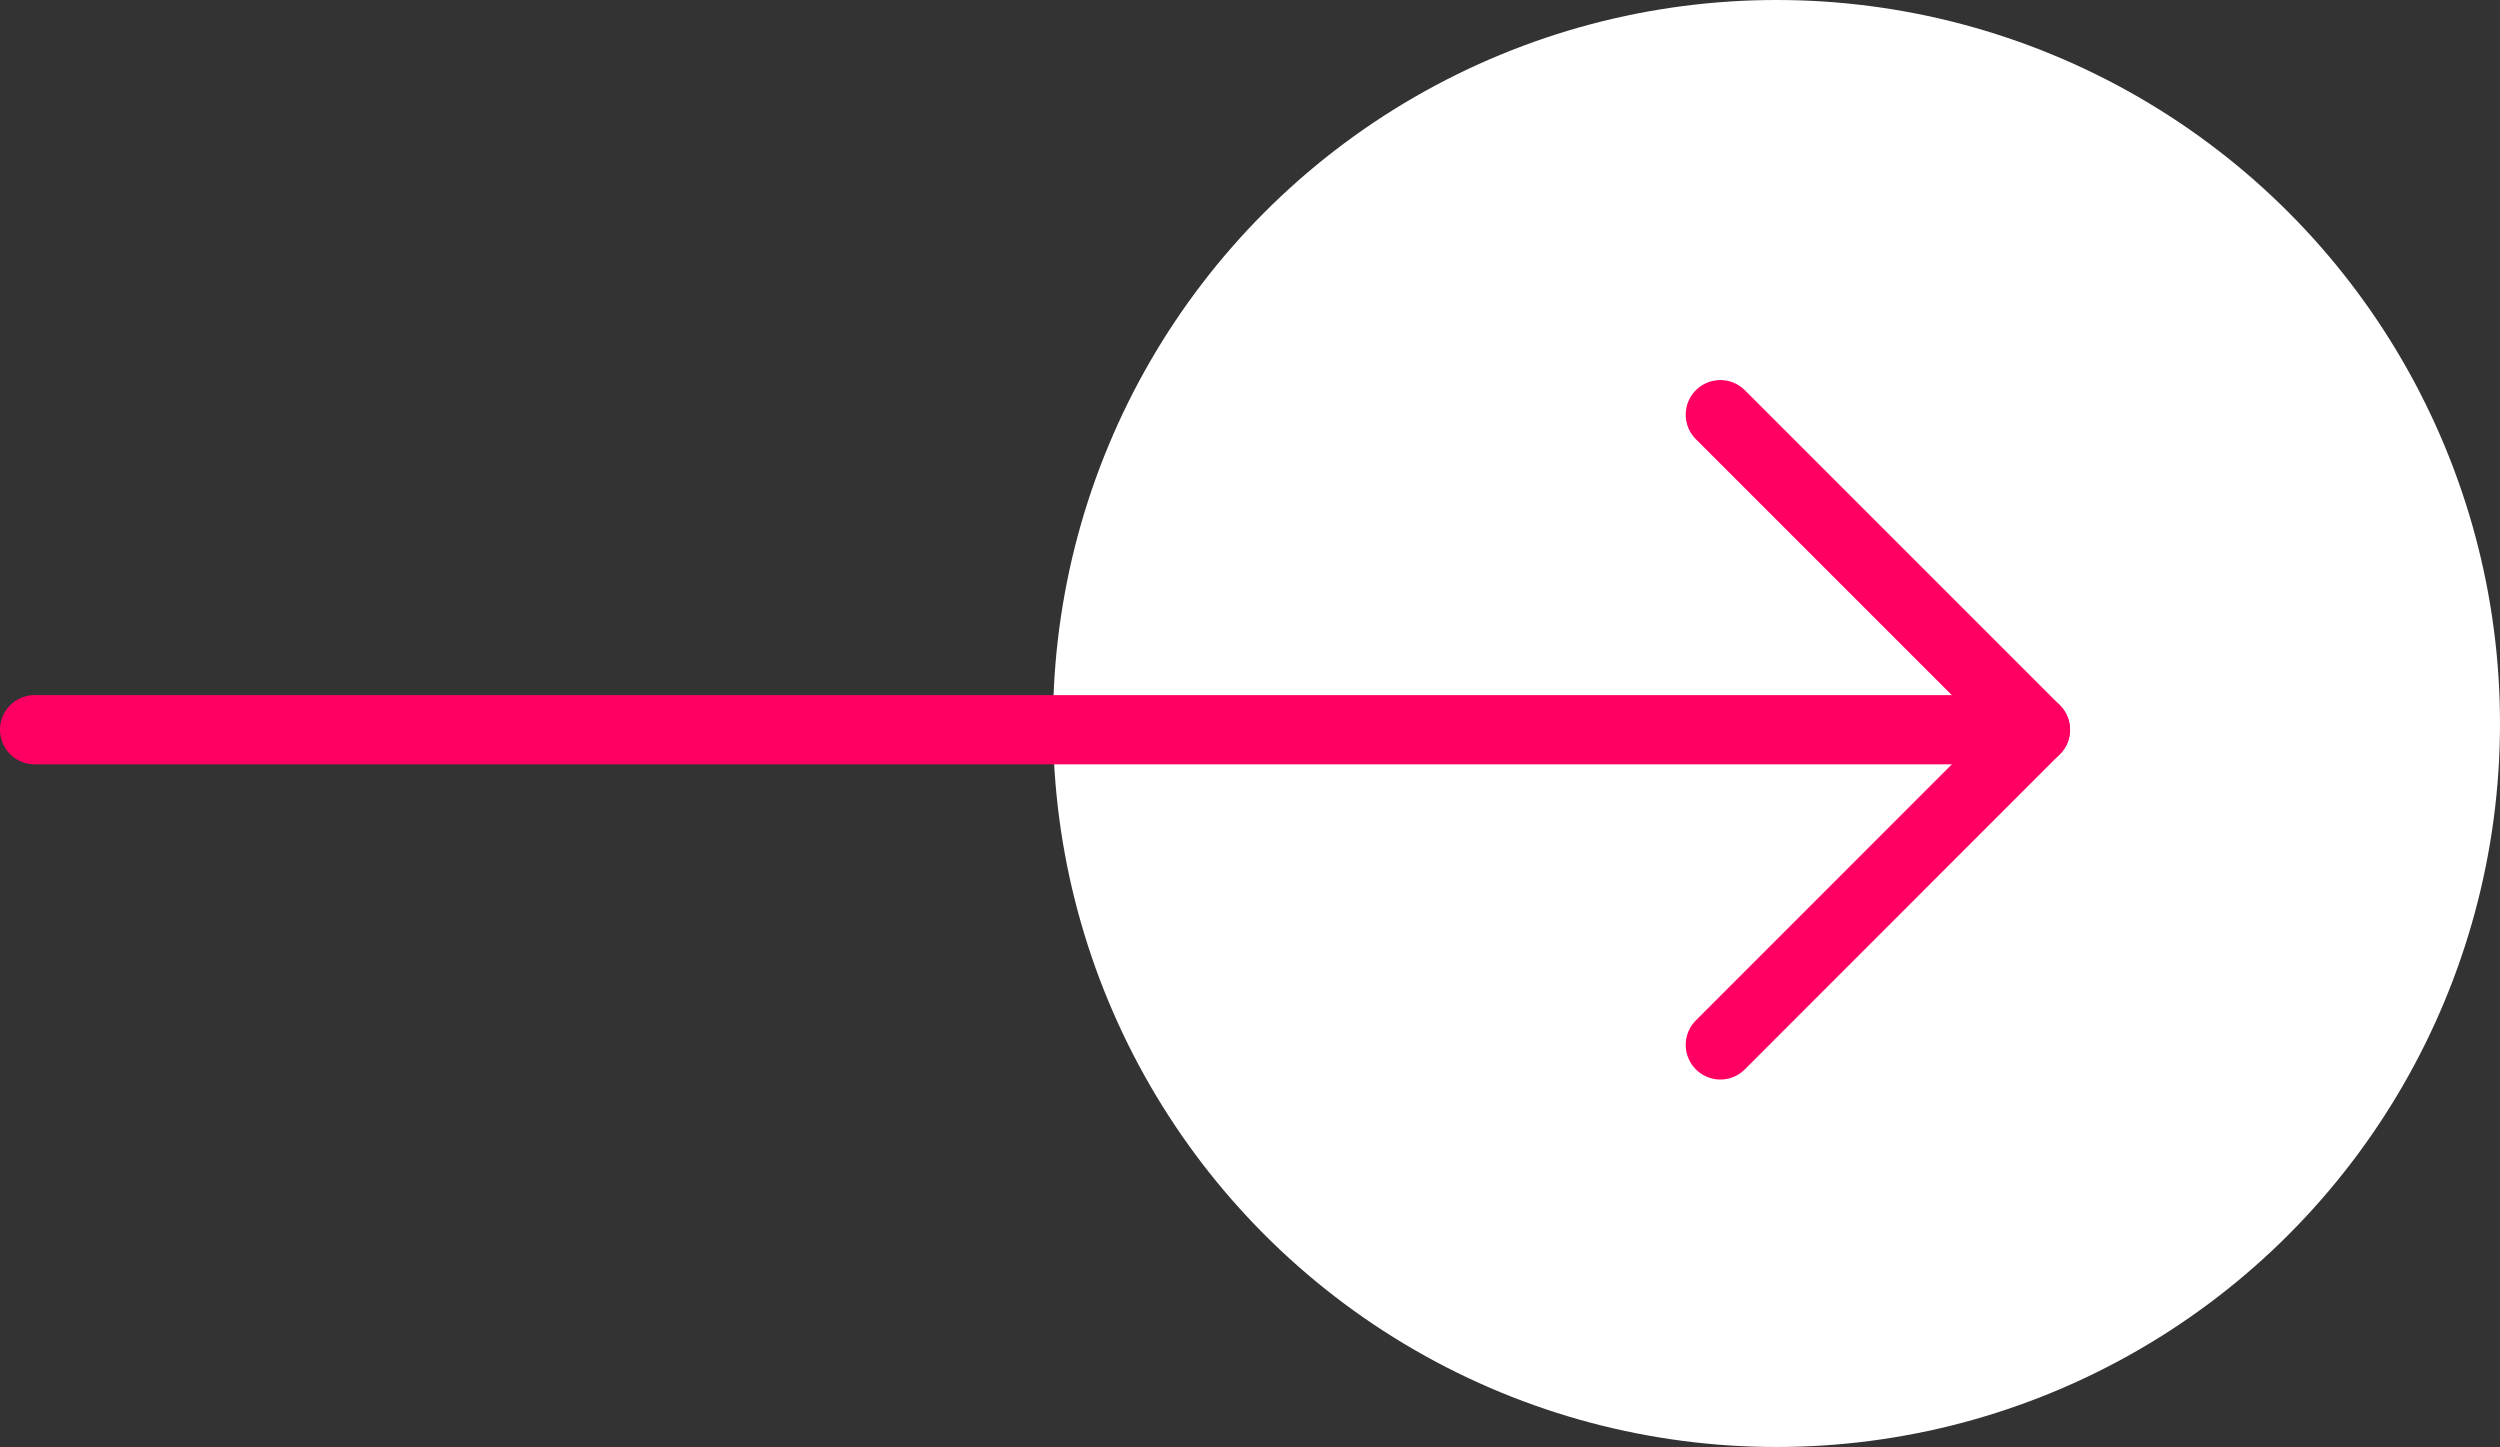
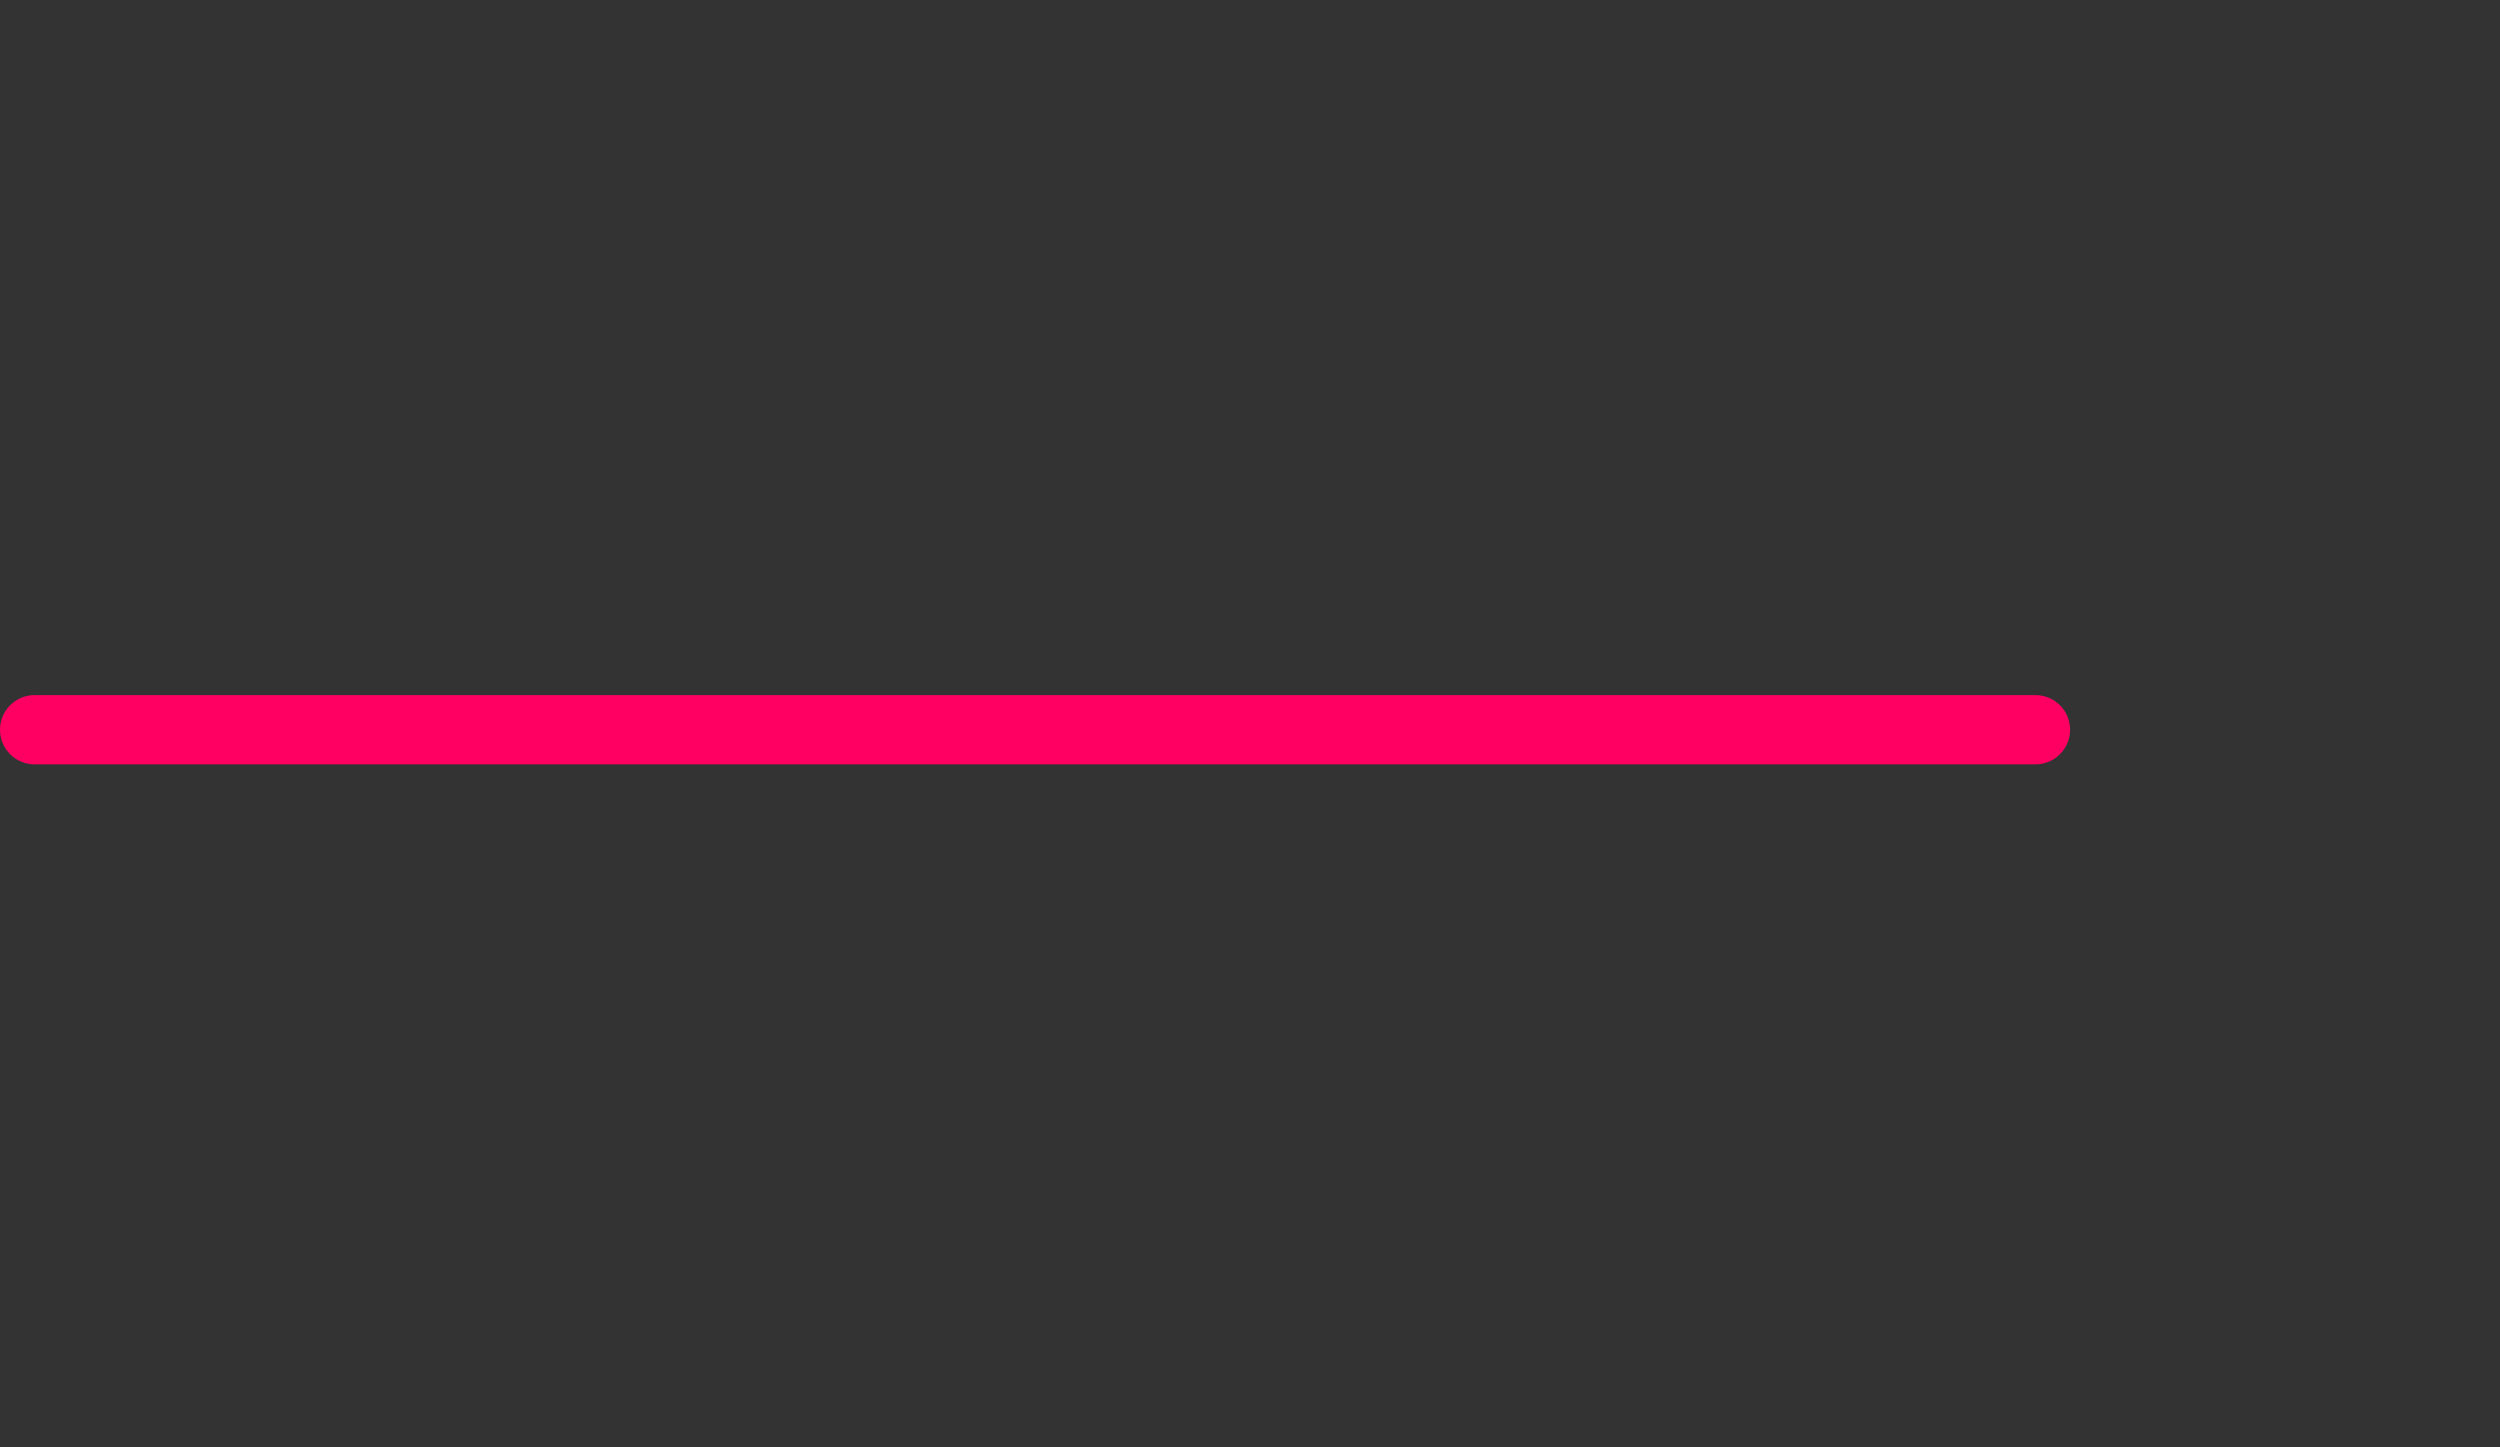
<svg xmlns="http://www.w3.org/2000/svg" width="36.099" height="20.894" viewBox="0 0 36.099 20.894">
  <rect x="0" y="0" width="36.099" height="20.894" fill="#333333" stroke="none" />
  <g id="Group_93646" data-name="Group 93646" transform="translate(0.5)">
-     <circle id="Ellipse_4627" data-name="Ellipse 4627" cx="10.447" cy="10.447" r="10.447" transform="translate(14.705)" fill="#fff" />
    <g id="Icon_feather-arrow-right" data-name="Icon feather-arrow-right" transform="translate(0 5.988)">
      <path id="Path_144375" data-name="Path 144375" d="M7.5,18H36.391" transform="translate(-7.5 -13.451)" fill="none" stroke="#ff0062" stroke-linecap="round" stroke-linejoin="round" stroke-width="1" />
-       <path id="Path_144376" data-name="Path 144376" d="M18,7.5l4.549,4.549L18,16.6" transform="translate(6.341 -7.5)" fill="none" stroke="#ff0062" stroke-linecap="round" stroke-linejoin="round" stroke-width="1" />
    </g>
  </g>
</svg>